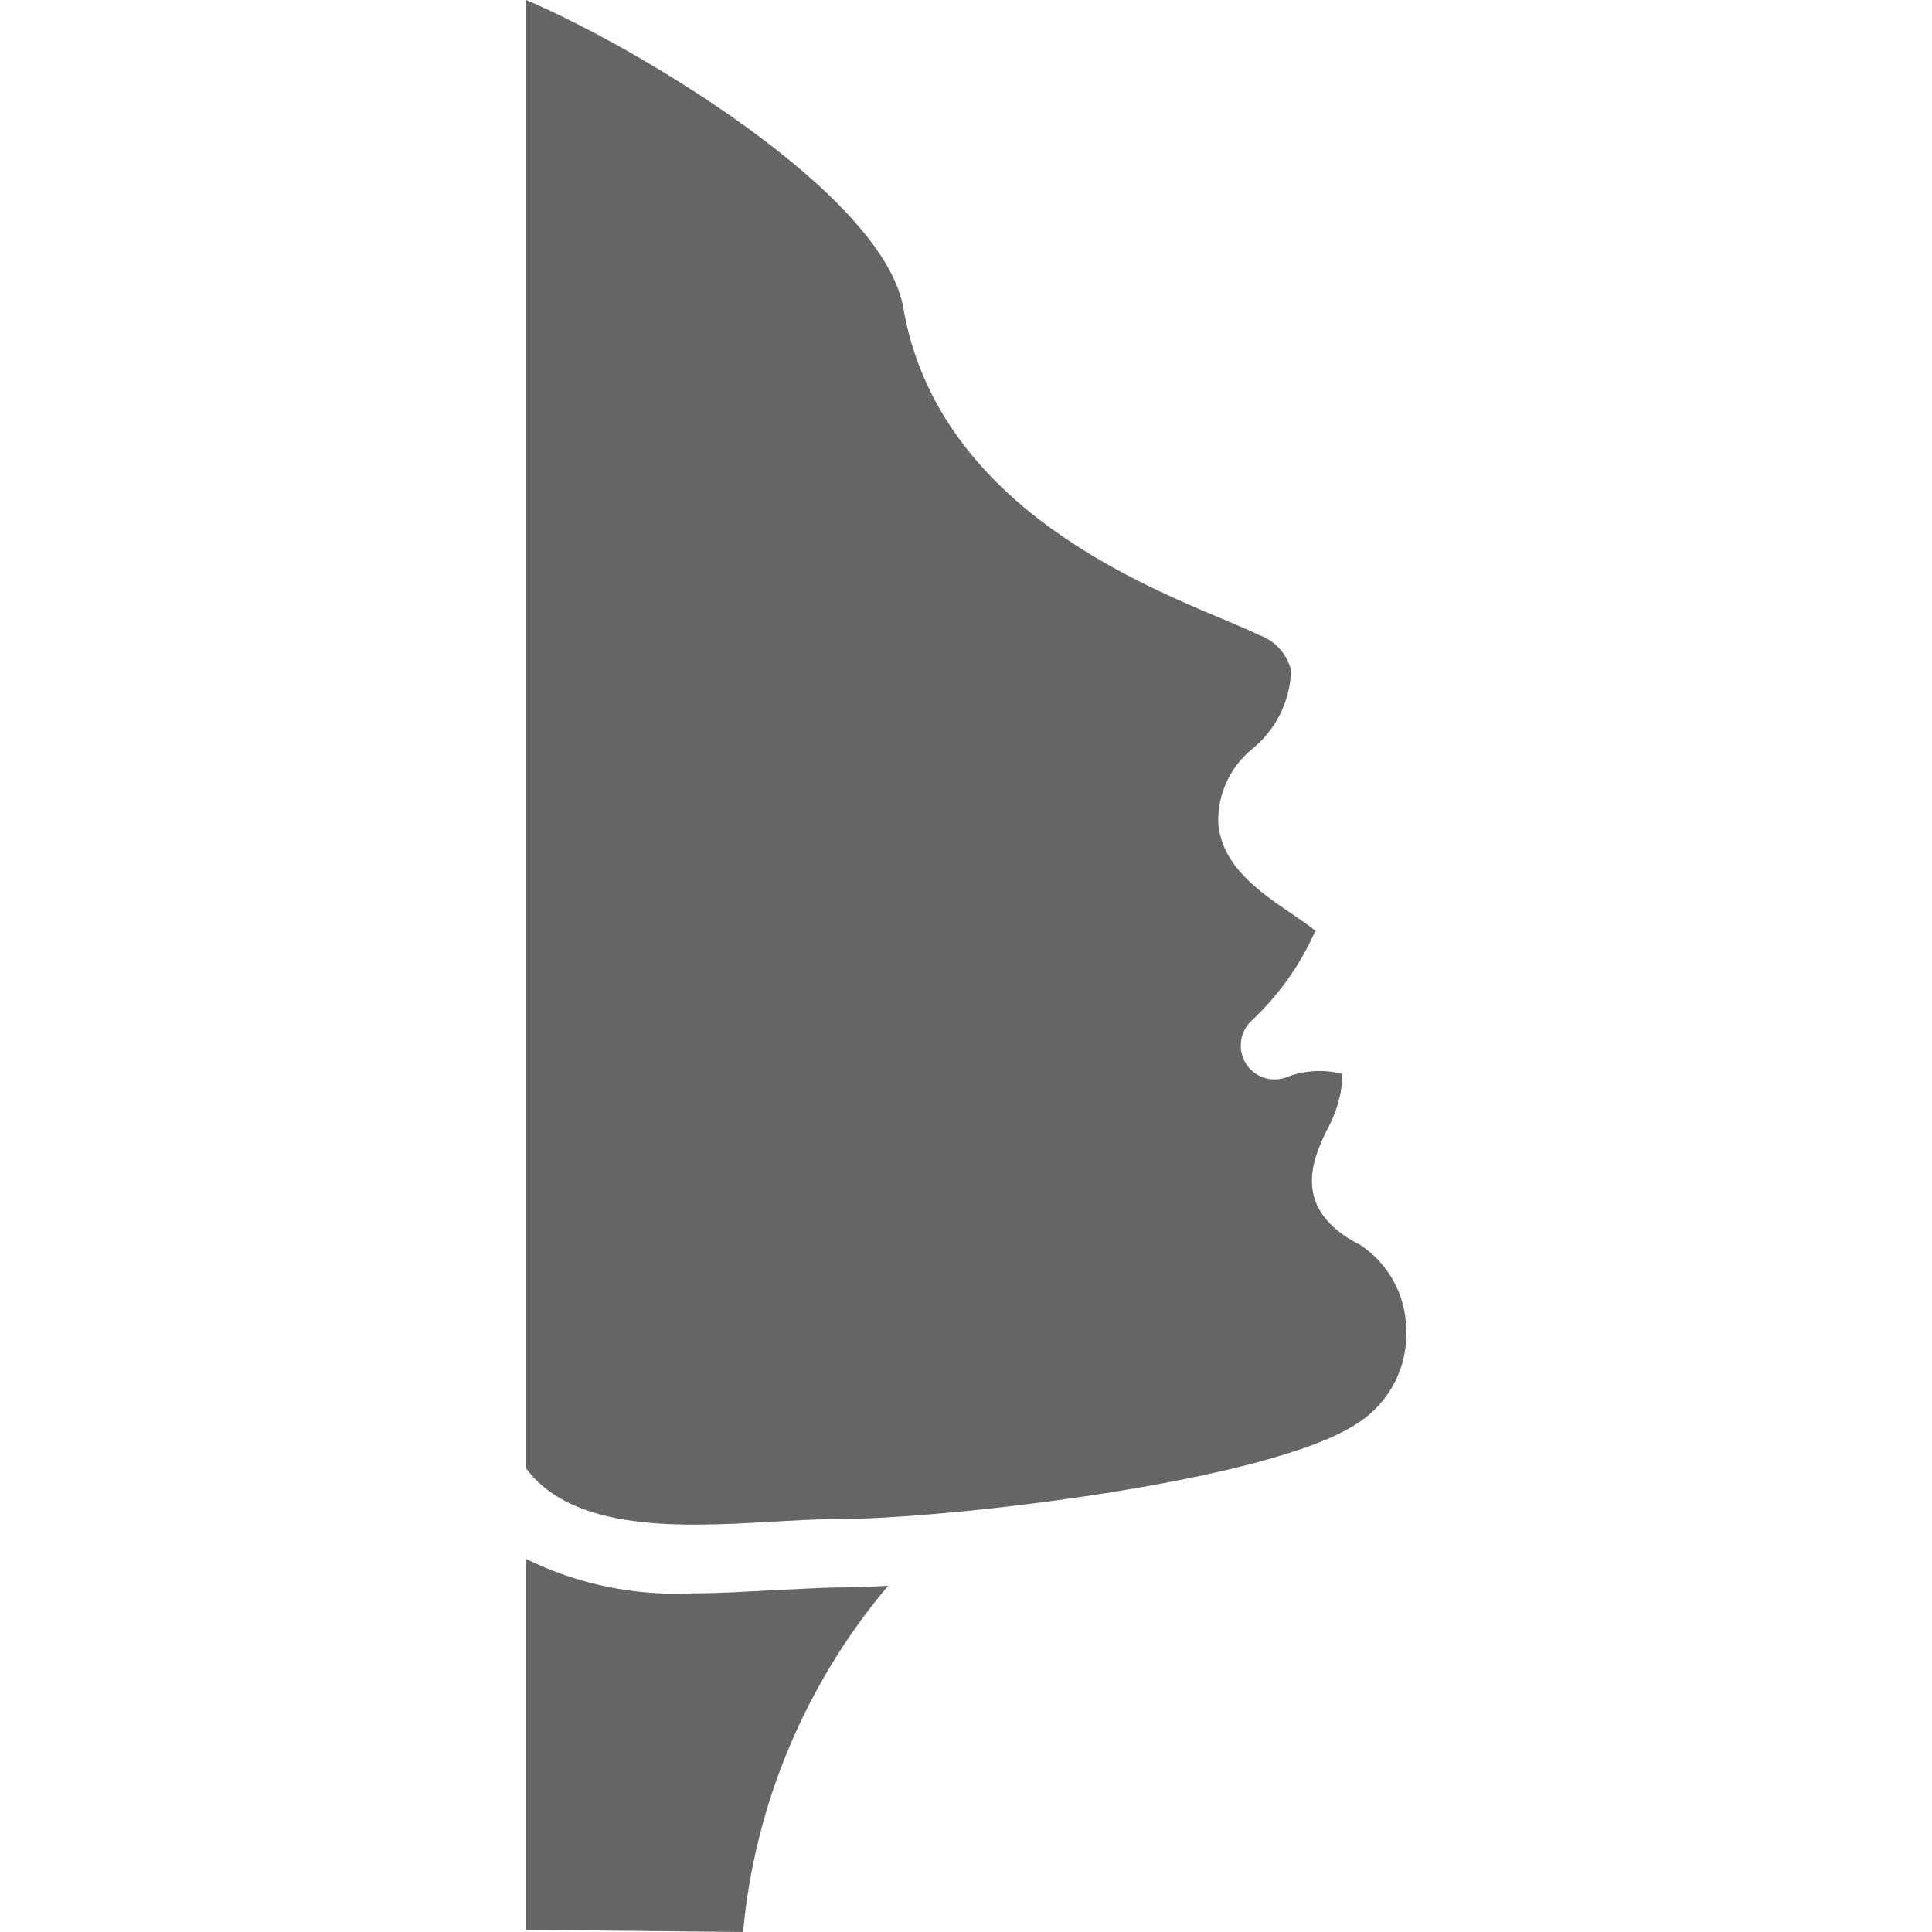
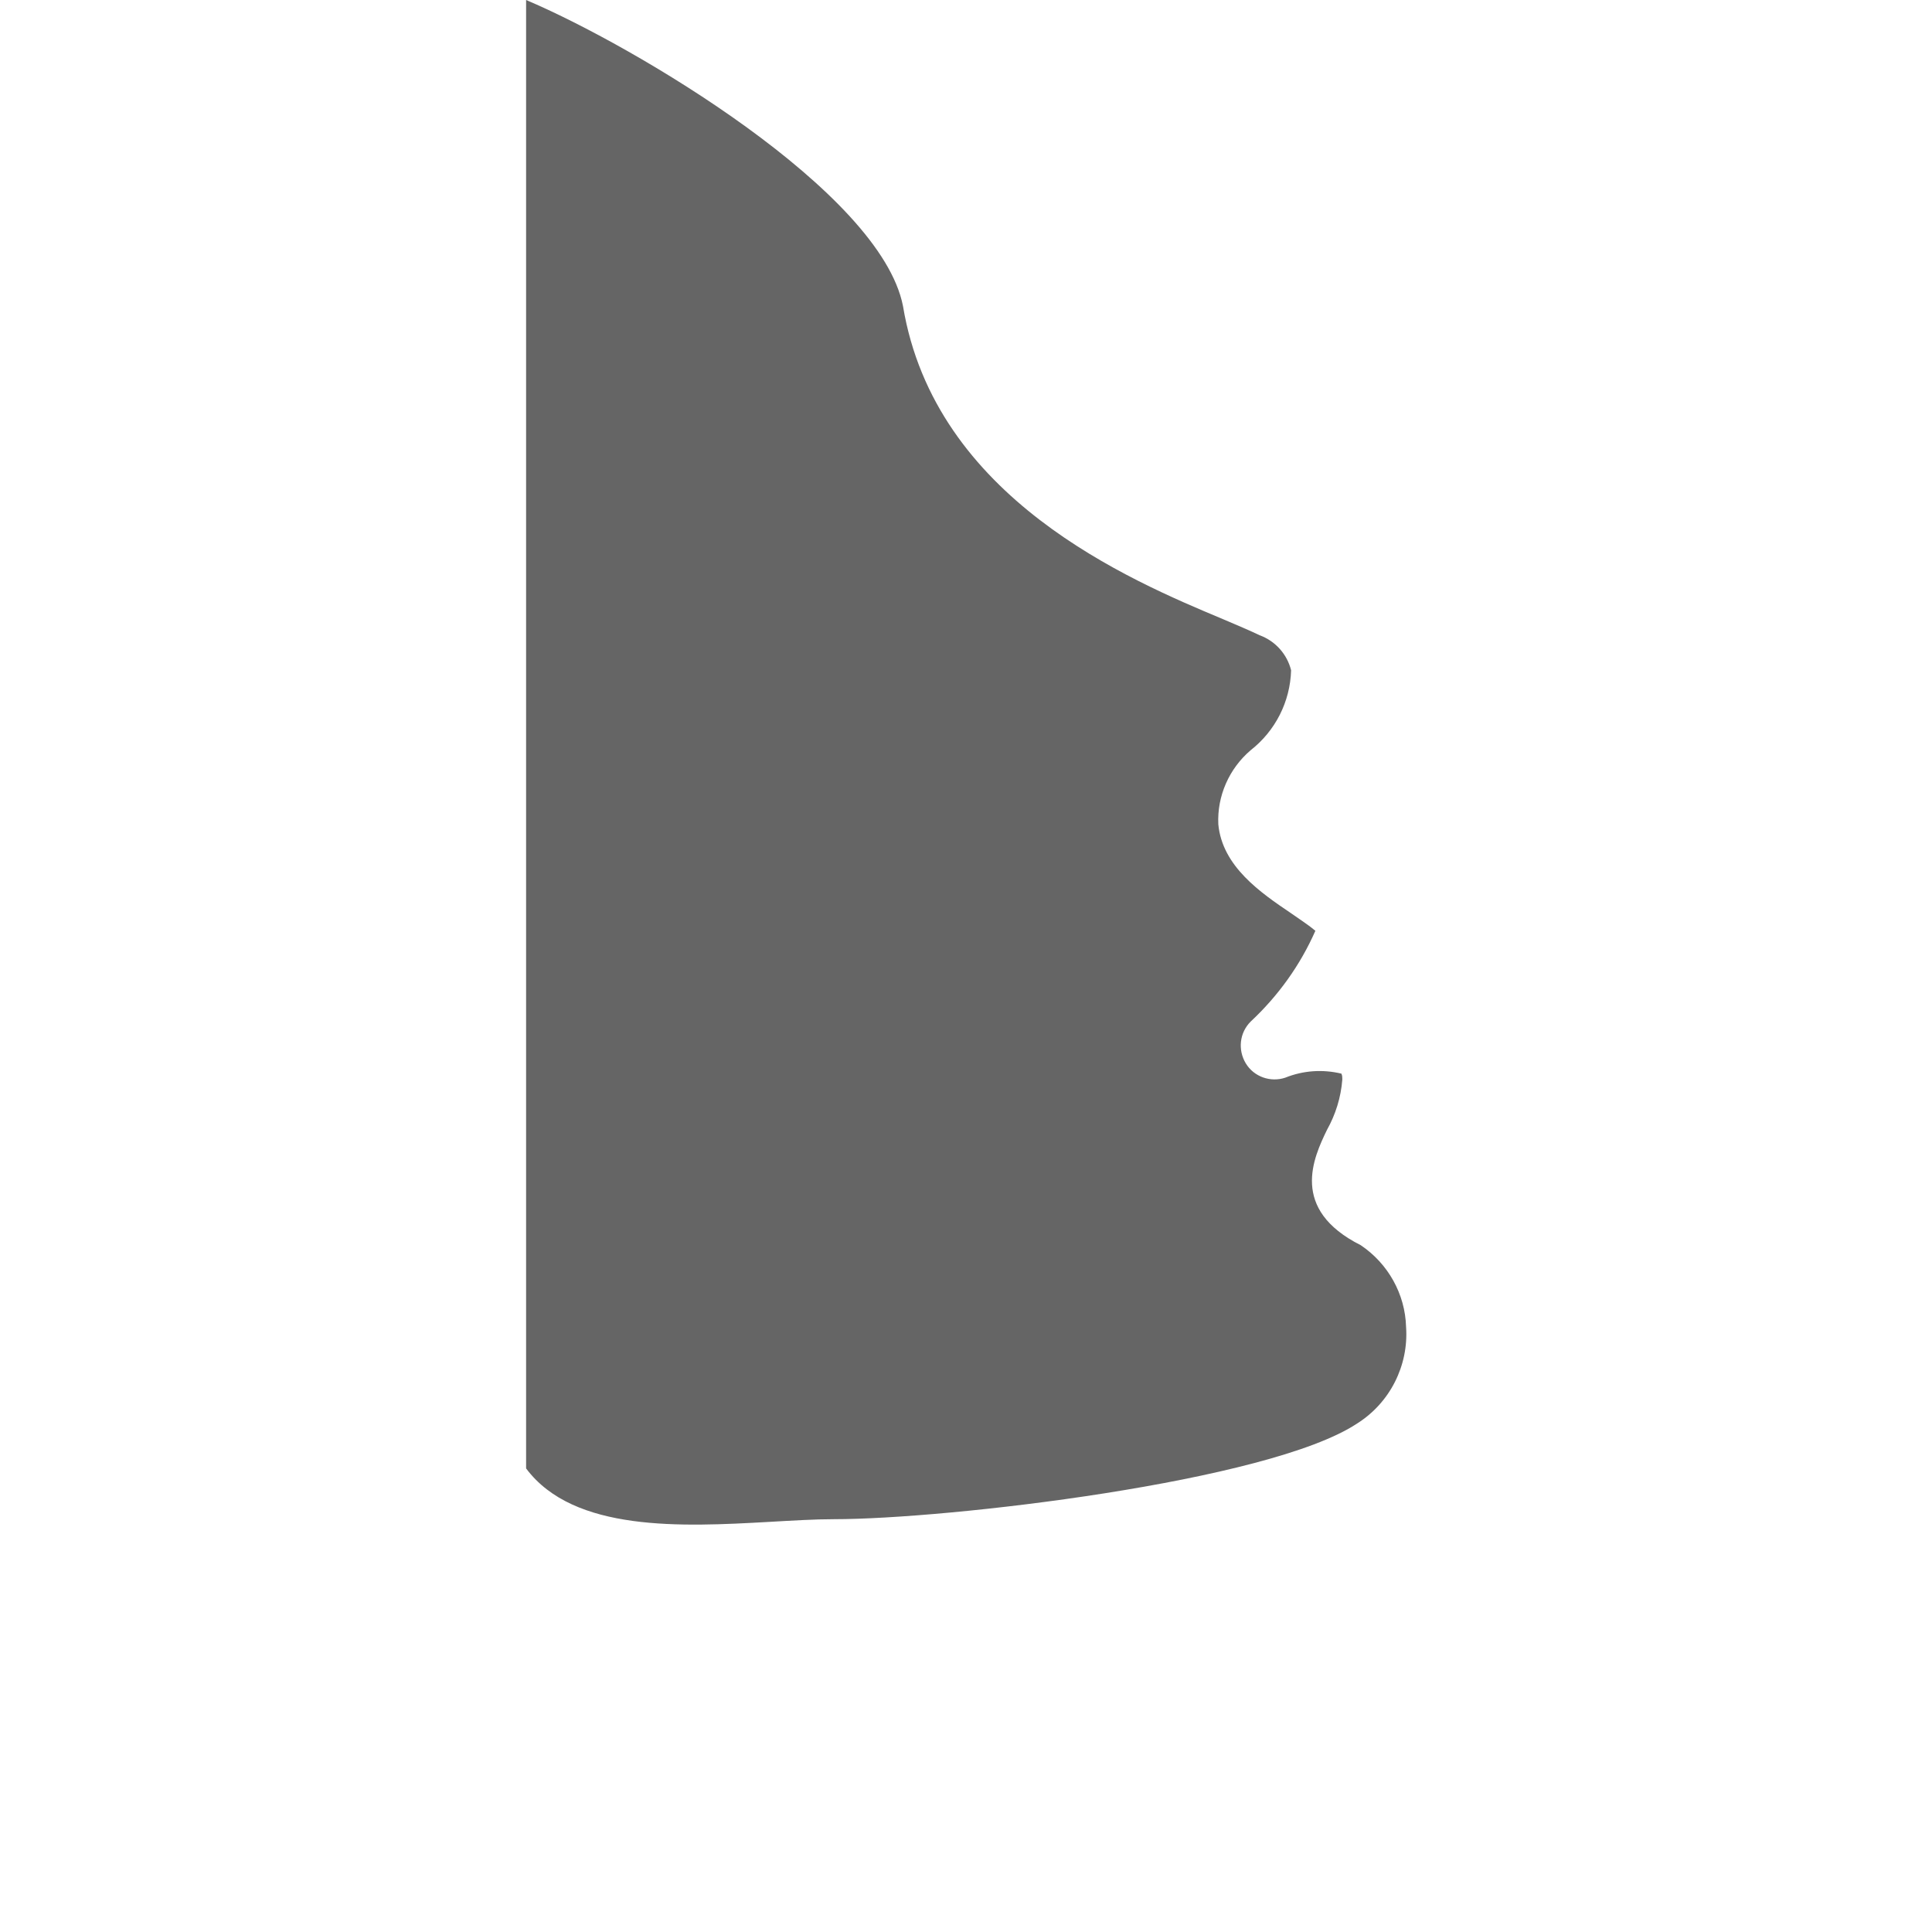
<svg xmlns="http://www.w3.org/2000/svg" version="1.1" height="32" width="32" x="0px" y="0px" viewBox="0 0 5000 5500" style="enable-background:new 0 0 5000 5500;" xml:space="preserve">
  <style type="text/css">
	.st0{fill:#656565;}
</style>
  <g id="Page-1">
    <g id="_x30_20----Wine-Tasting">
-       <path id="Shape" class="st0" d="M1949.8,4526.9c-71.6,3.8-149.6,9-228.9,9c-163.7,7.7-327.4-25.6-474.4-98.5v1056.3l618.9,6.4    c33.2-363.2,177.7-707.2,413-985.9c-62.7,3.8-115.1,5.1-154.7,5.1C2071.2,4520.5,2012.4,4524.3,1949.8,4526.9L1949.8,4526.9z" />
      <path id="Shape_1_" class="st0" d="M3623.7,3544.8c-203.3-102.3-134.3-249.4-95.9-328.6c24.3-43.5,39.6-92.1,43.5-143.2    c0-5.1,0-11.5-2.6-16.6c-53.7-12.8-108.7-9-159.8,11.5c-42.2,14.1-89.5-2.6-112.5-40.9c-23-38.4-17.9-87,14.1-118.9    c78-72.9,140.7-159.8,184.1-258.3c-17.9-15.3-43.5-32-69.1-49.9c-87-58.8-195.7-133-207.2-253.2c-3.8-80.6,30.7-158.6,92.1-211    c70.3-55,112.5-138.1,115.1-227.6c-11.5-46-44.8-83.1-89.5-99.7c-26.9-12.8-62.7-28.1-104.9-46c-266-111.3-819.7-344-910.5-891.3    C2256.7,546,1555.9,130.4,1247.7,0v72.9v4107.4c135.5,181.6,443.7,166.2,691.8,152.2c66.5-3.8,130.4-7.7,185.4-7.7    c321,0,1237.9-106.1,1488.5-272.4c93.4-58.8,147.1-165,139.4-274.9C3750.3,3684.1,3701.7,3597.2,3623.7,3544.8L3623.7,3544.8z" />
    </g>
  </g>
</svg>